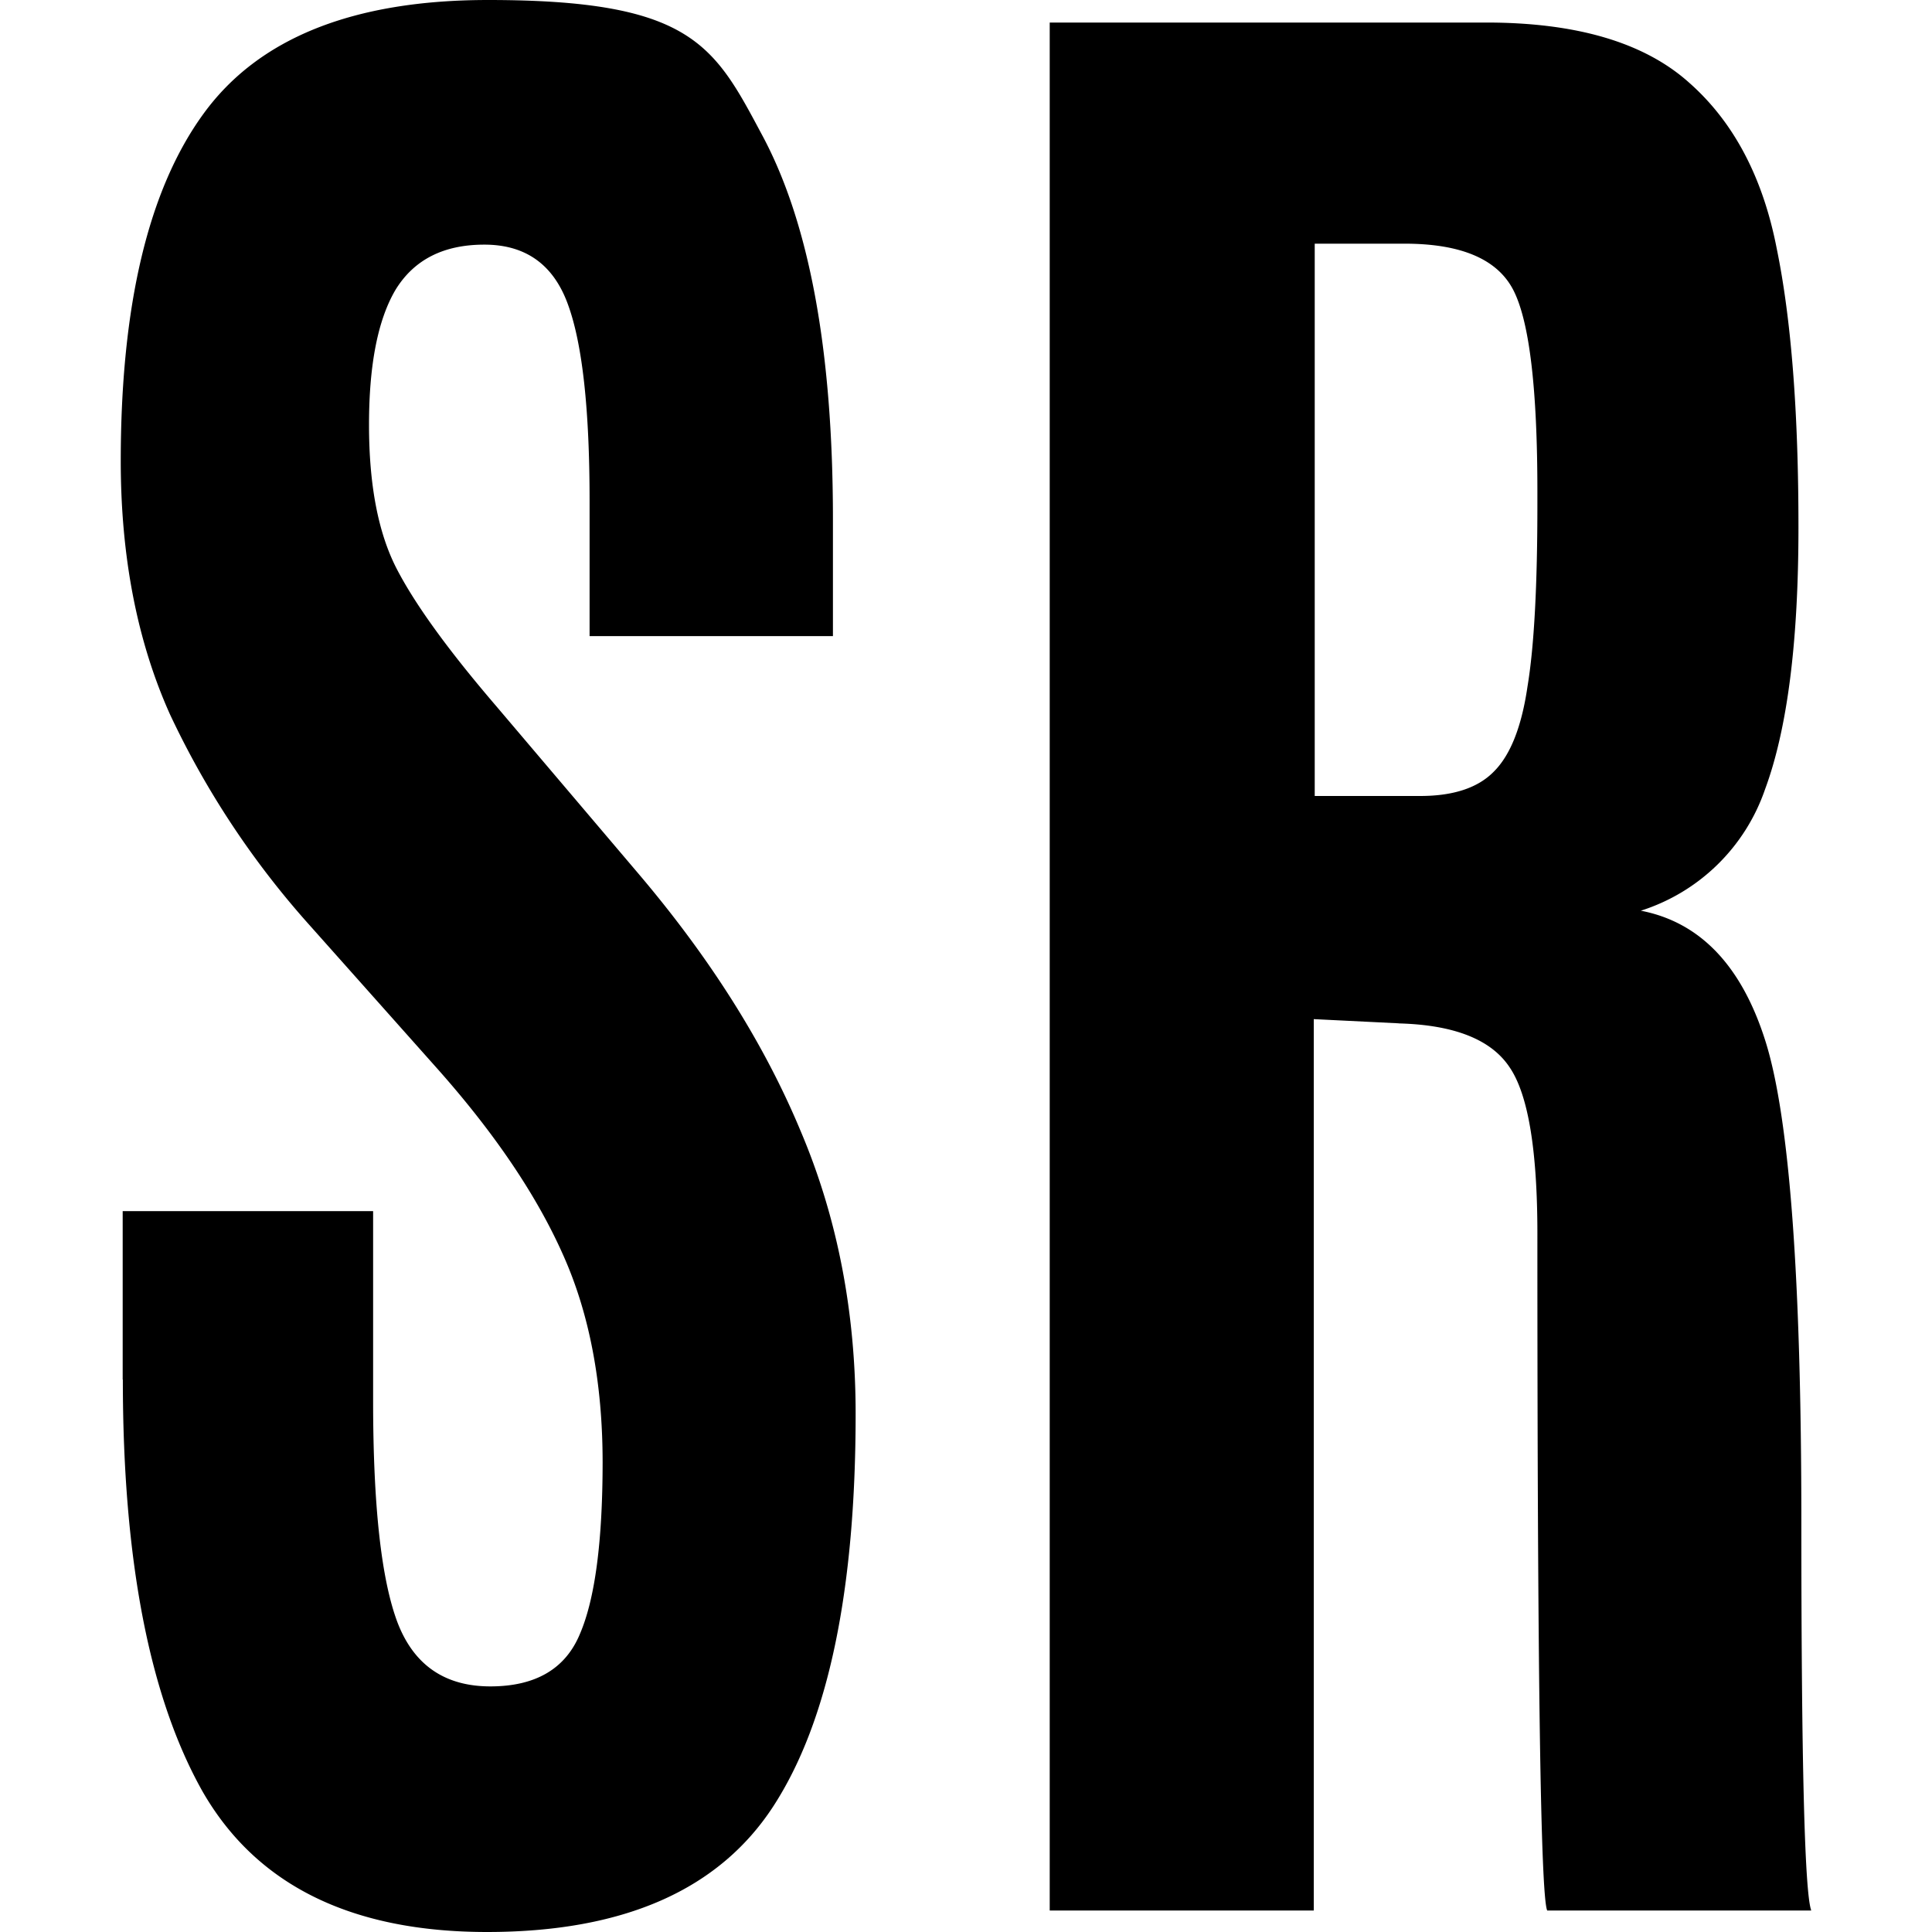
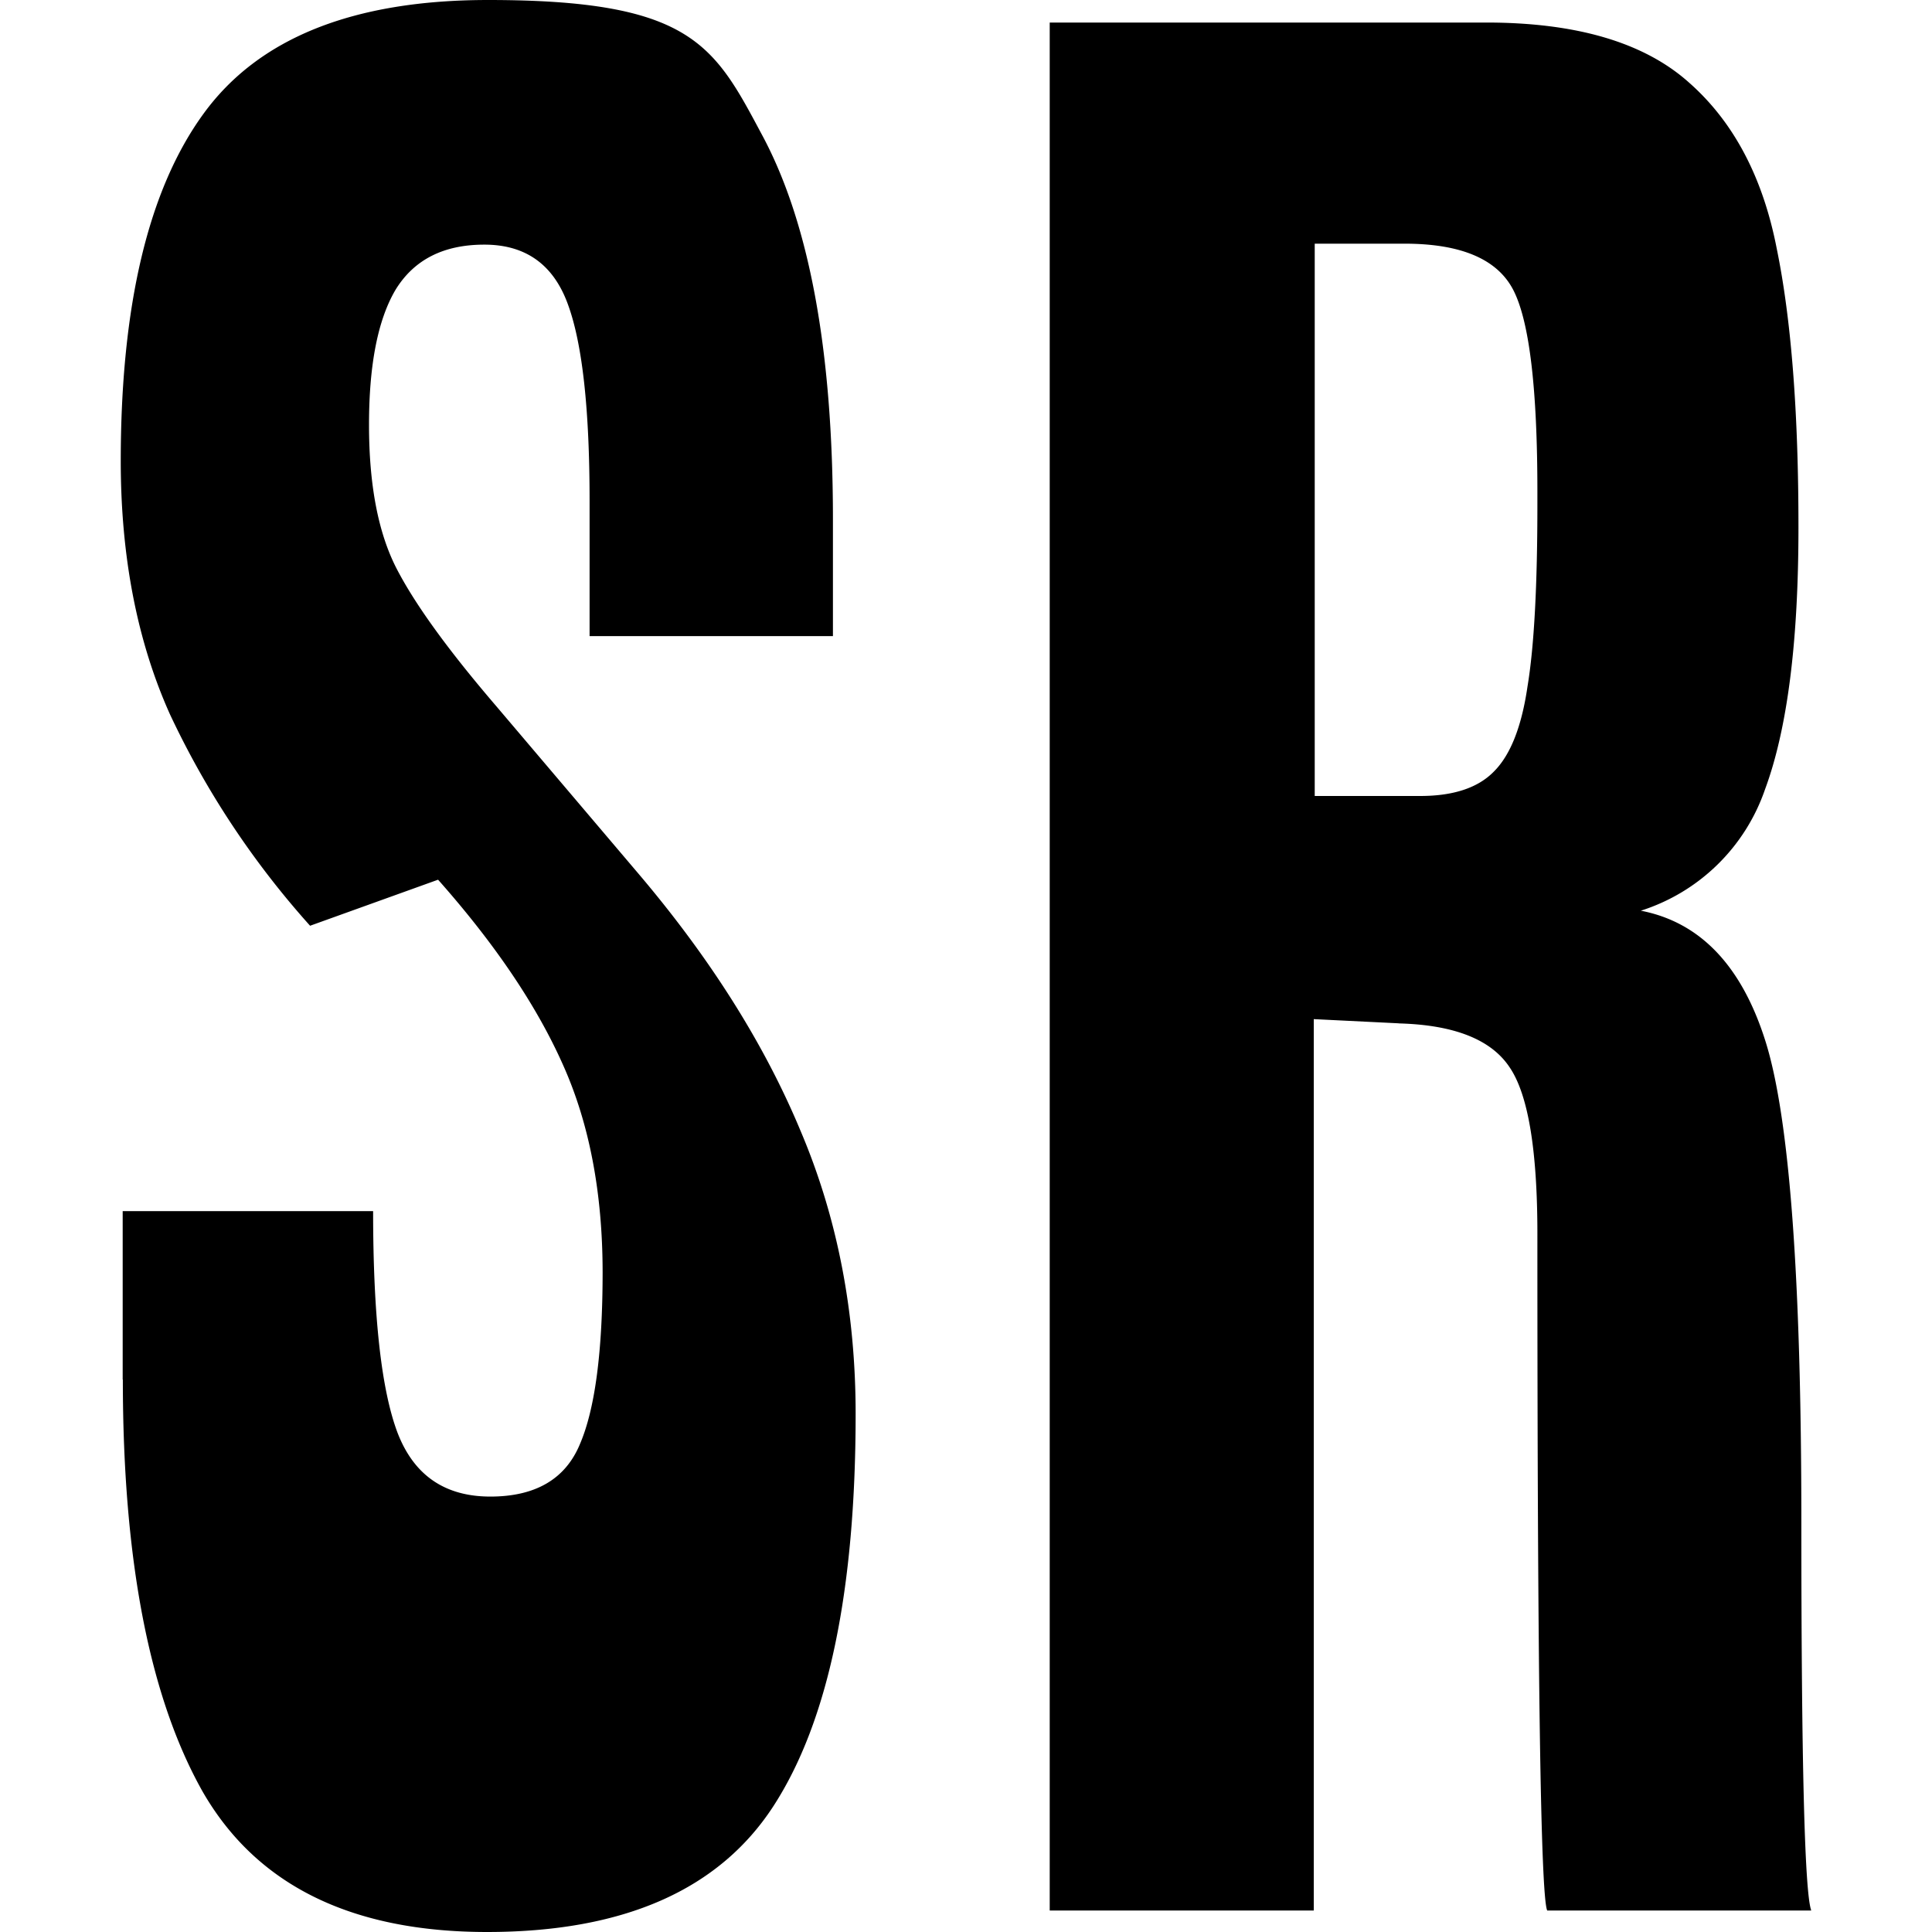
<svg xmlns="http://www.w3.org/2000/svg" viewBox="0 0 24 24">
-   <path d="M1.524 17.138v-2.093h3.111v2.358q0 1.959.306 2.76.306.785 1.149.786.845 0 1.115-.654.28-.653.281-2.131-.001-1.48-.49-2.573-.49-1.105-1.554-2.305L3.852 11.5a10.8 10.8 0 0 1-1.74-2.625Q1.501 7.516 1.5 5.73q0-2.905 1.028-4.317Q3.554 0 6.064 0c2.51 0 2.802.55 3.39 1.653q.893 1.638.893 4.797v1.452H7.324v-1.68q0-1.705-.268-2.438-.269-.746-1.041-.745-.757 0-1.101.56-.33.558-.33 1.678t.342 1.785q.344.667 1.236 1.707l1.775 2.091q1.335 1.574 2.007 3.186.685 1.611.685 3.518 0 3.29-1.016 4.864Q8.599 23.999 6.053 24q-2.534 0-3.537-1.746-.99-1.759-.99-5.117Zm15.849-4.426-1.053-.052v11.073h-3.28V.28h5.422q1.687 0 2.52.746.832.733 1.09 2.066.27 1.318.269 3.464 0 2.132-.416 3.252a2.4 2.4 0 0 1-1.542 1.505q1.112.215 1.554 1.64.44 1.426.44 5.943 0 4.504.123 4.837h-3.28q-.123-.266-.122-8.407 0-1.56-.344-2.066-.343-.52-1.381-.547Zm-1.041-2.824h1.31q.622 0 .918-.306.306-.307.415-1.053.124-.746.123-2.28v-.144q0-1.904-.294-2.492-.293-.586-1.357-.586h-1.115z" />
+   <path d="M1.524 17.138v-2.093h3.111q0 1.959.306 2.76.306.785 1.149.786.845 0 1.115-.654.28-.653.281-2.131-.001-1.48-.49-2.573-.49-1.105-1.554-2.305L3.852 11.5a10.8 10.8 0 0 1-1.74-2.625Q1.501 7.516 1.5 5.73q0-2.905 1.028-4.317Q3.554 0 6.064 0c2.51 0 2.802.55 3.39 1.653q.893 1.638.893 4.797v1.452H7.324v-1.68q0-1.705-.268-2.438-.269-.746-1.041-.745-.757 0-1.101.56-.33.558-.33 1.678t.342 1.785q.344.667 1.236 1.707l1.775 2.091q1.335 1.574 2.007 3.186.685 1.611.685 3.518 0 3.29-1.016 4.864Q8.599 23.999 6.053 24q-2.534 0-3.537-1.746-.99-1.759-.99-5.117Zm15.849-4.426-1.053-.052v11.073h-3.28V.28h5.422q1.687 0 2.52.746.832.733 1.09 2.066.27 1.318.269 3.464 0 2.132-.416 3.252a2.4 2.4 0 0 1-1.542 1.505q1.112.215 1.554 1.64.44 1.426.44 5.943 0 4.504.123 4.837h-3.28q-.123-.266-.122-8.407 0-1.56-.344-2.066-.343-.52-1.381-.547Zm-1.041-2.824h1.31q.622 0 .918-.306.306-.307.415-1.053.124-.746.123-2.28v-.144q0-1.904-.294-2.492-.293-.586-1.357-.586h-1.115z" />
</svg>